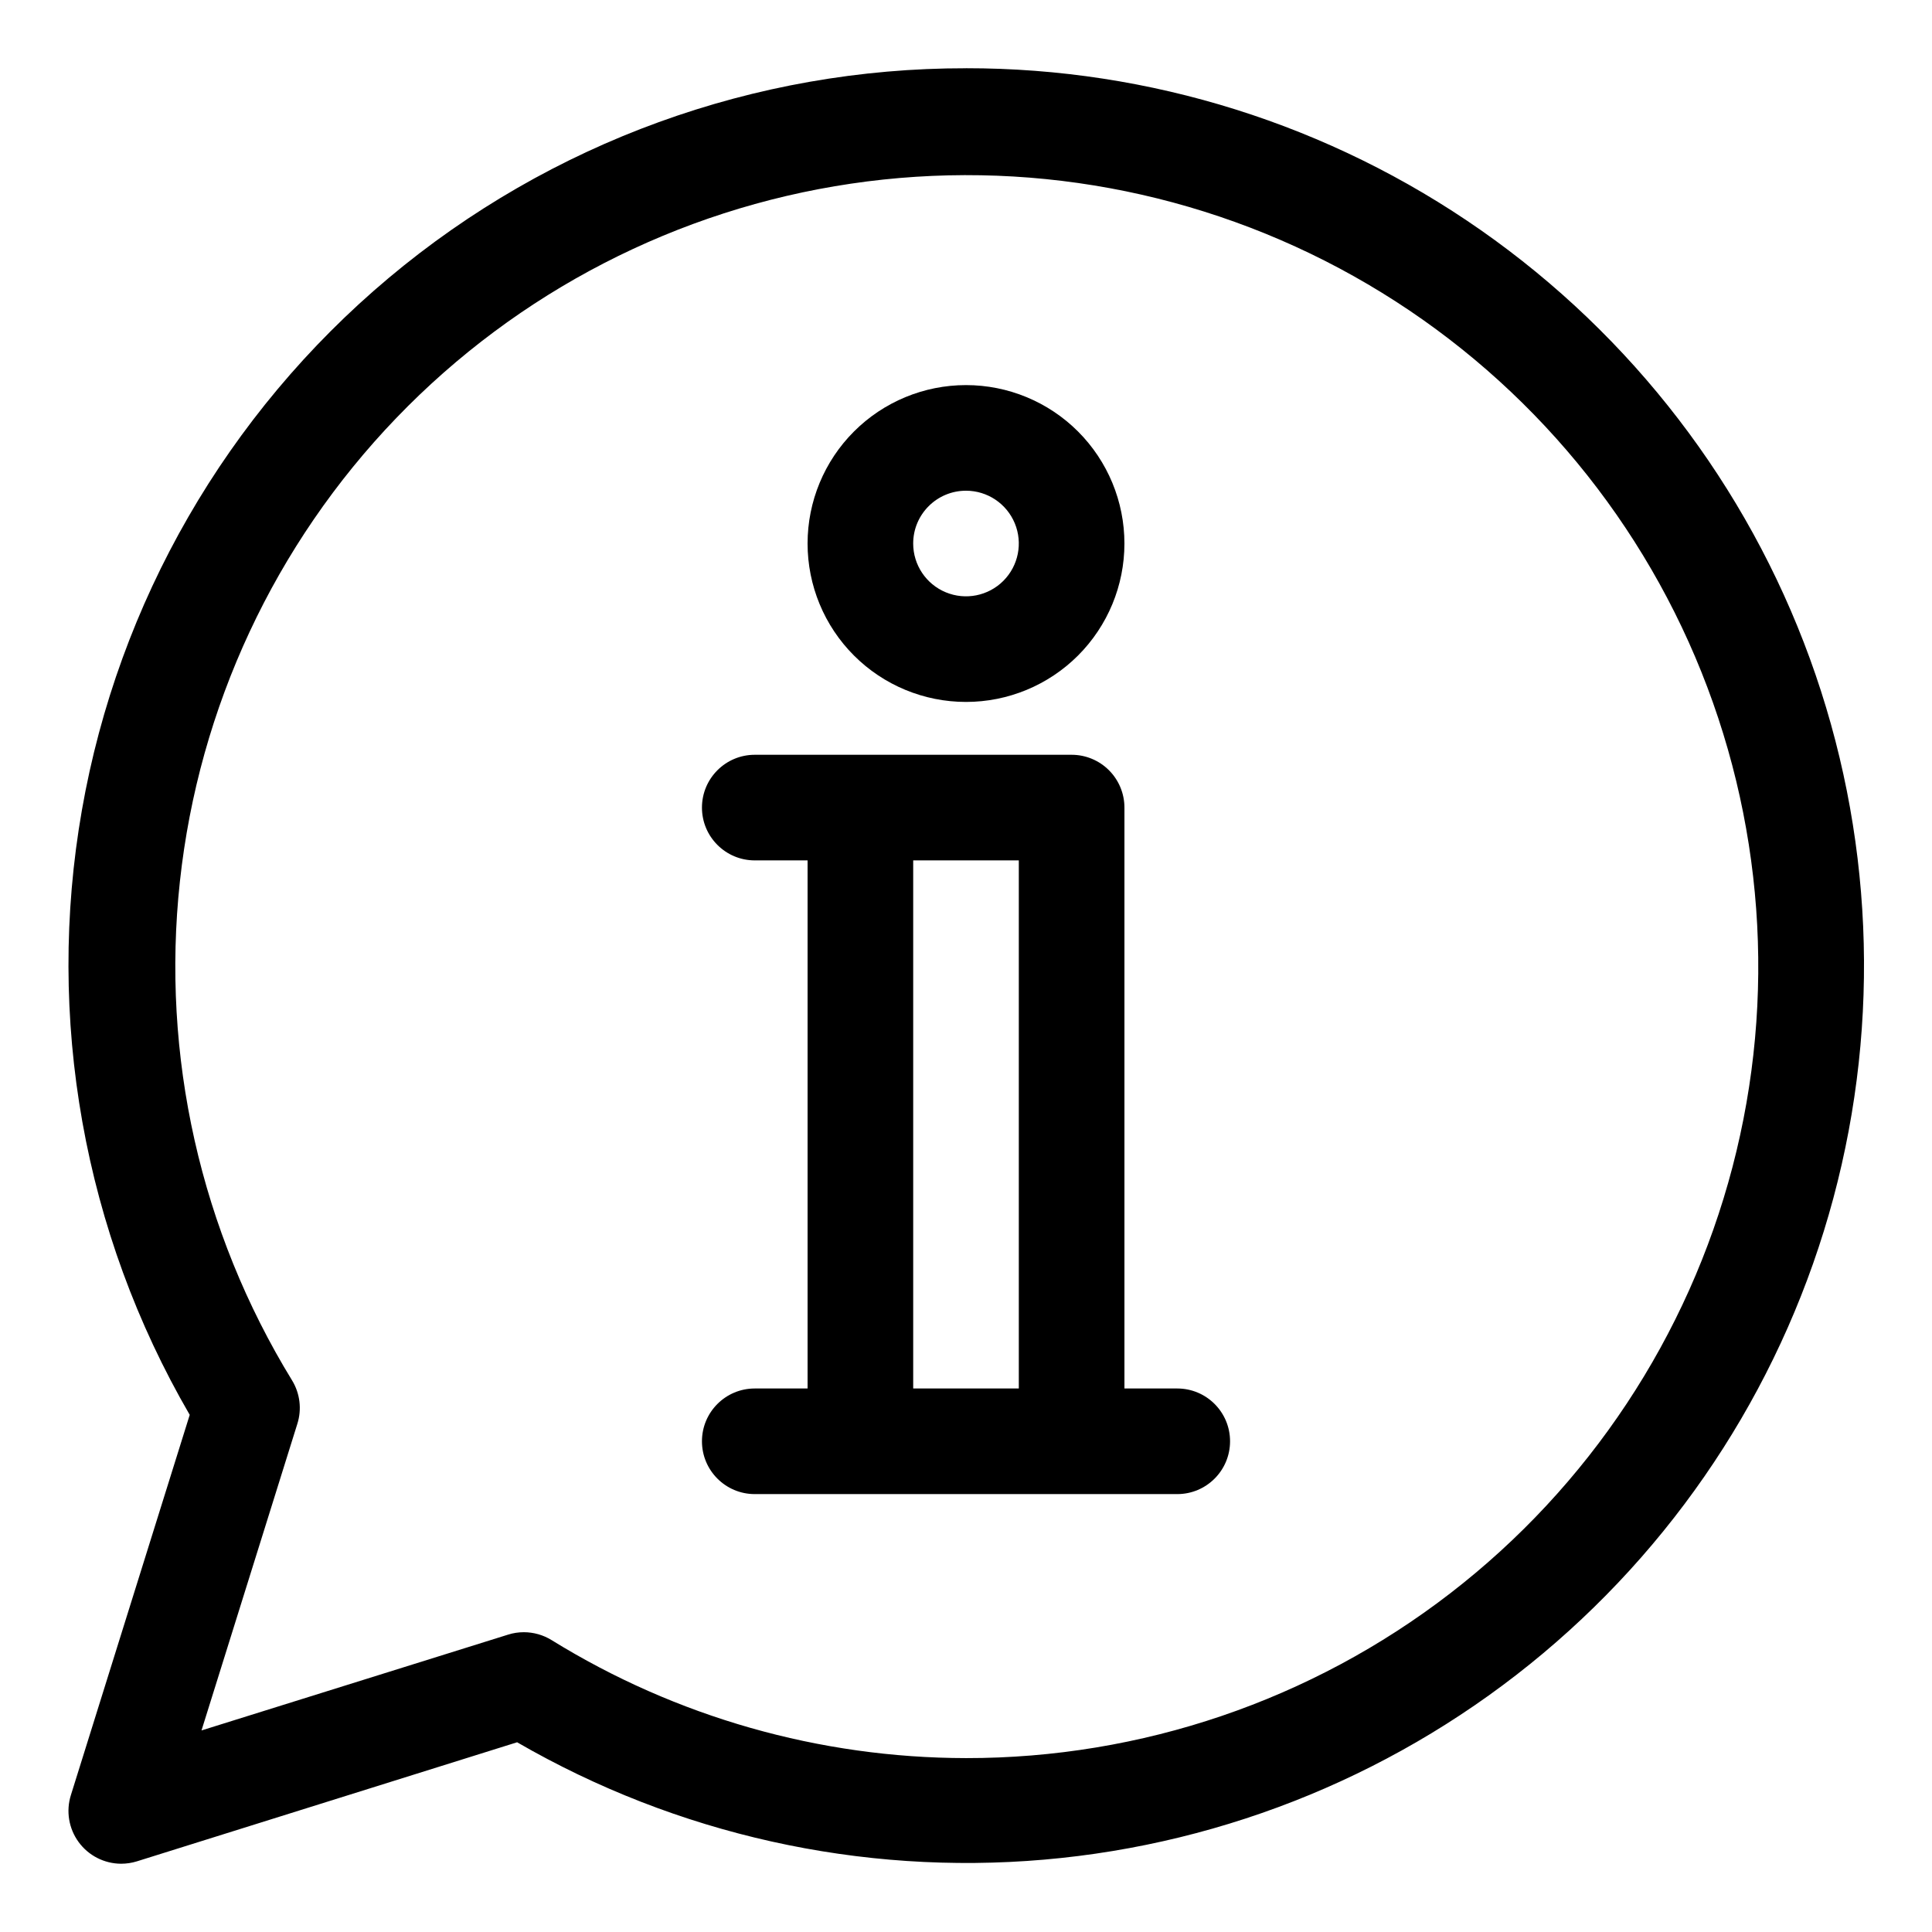
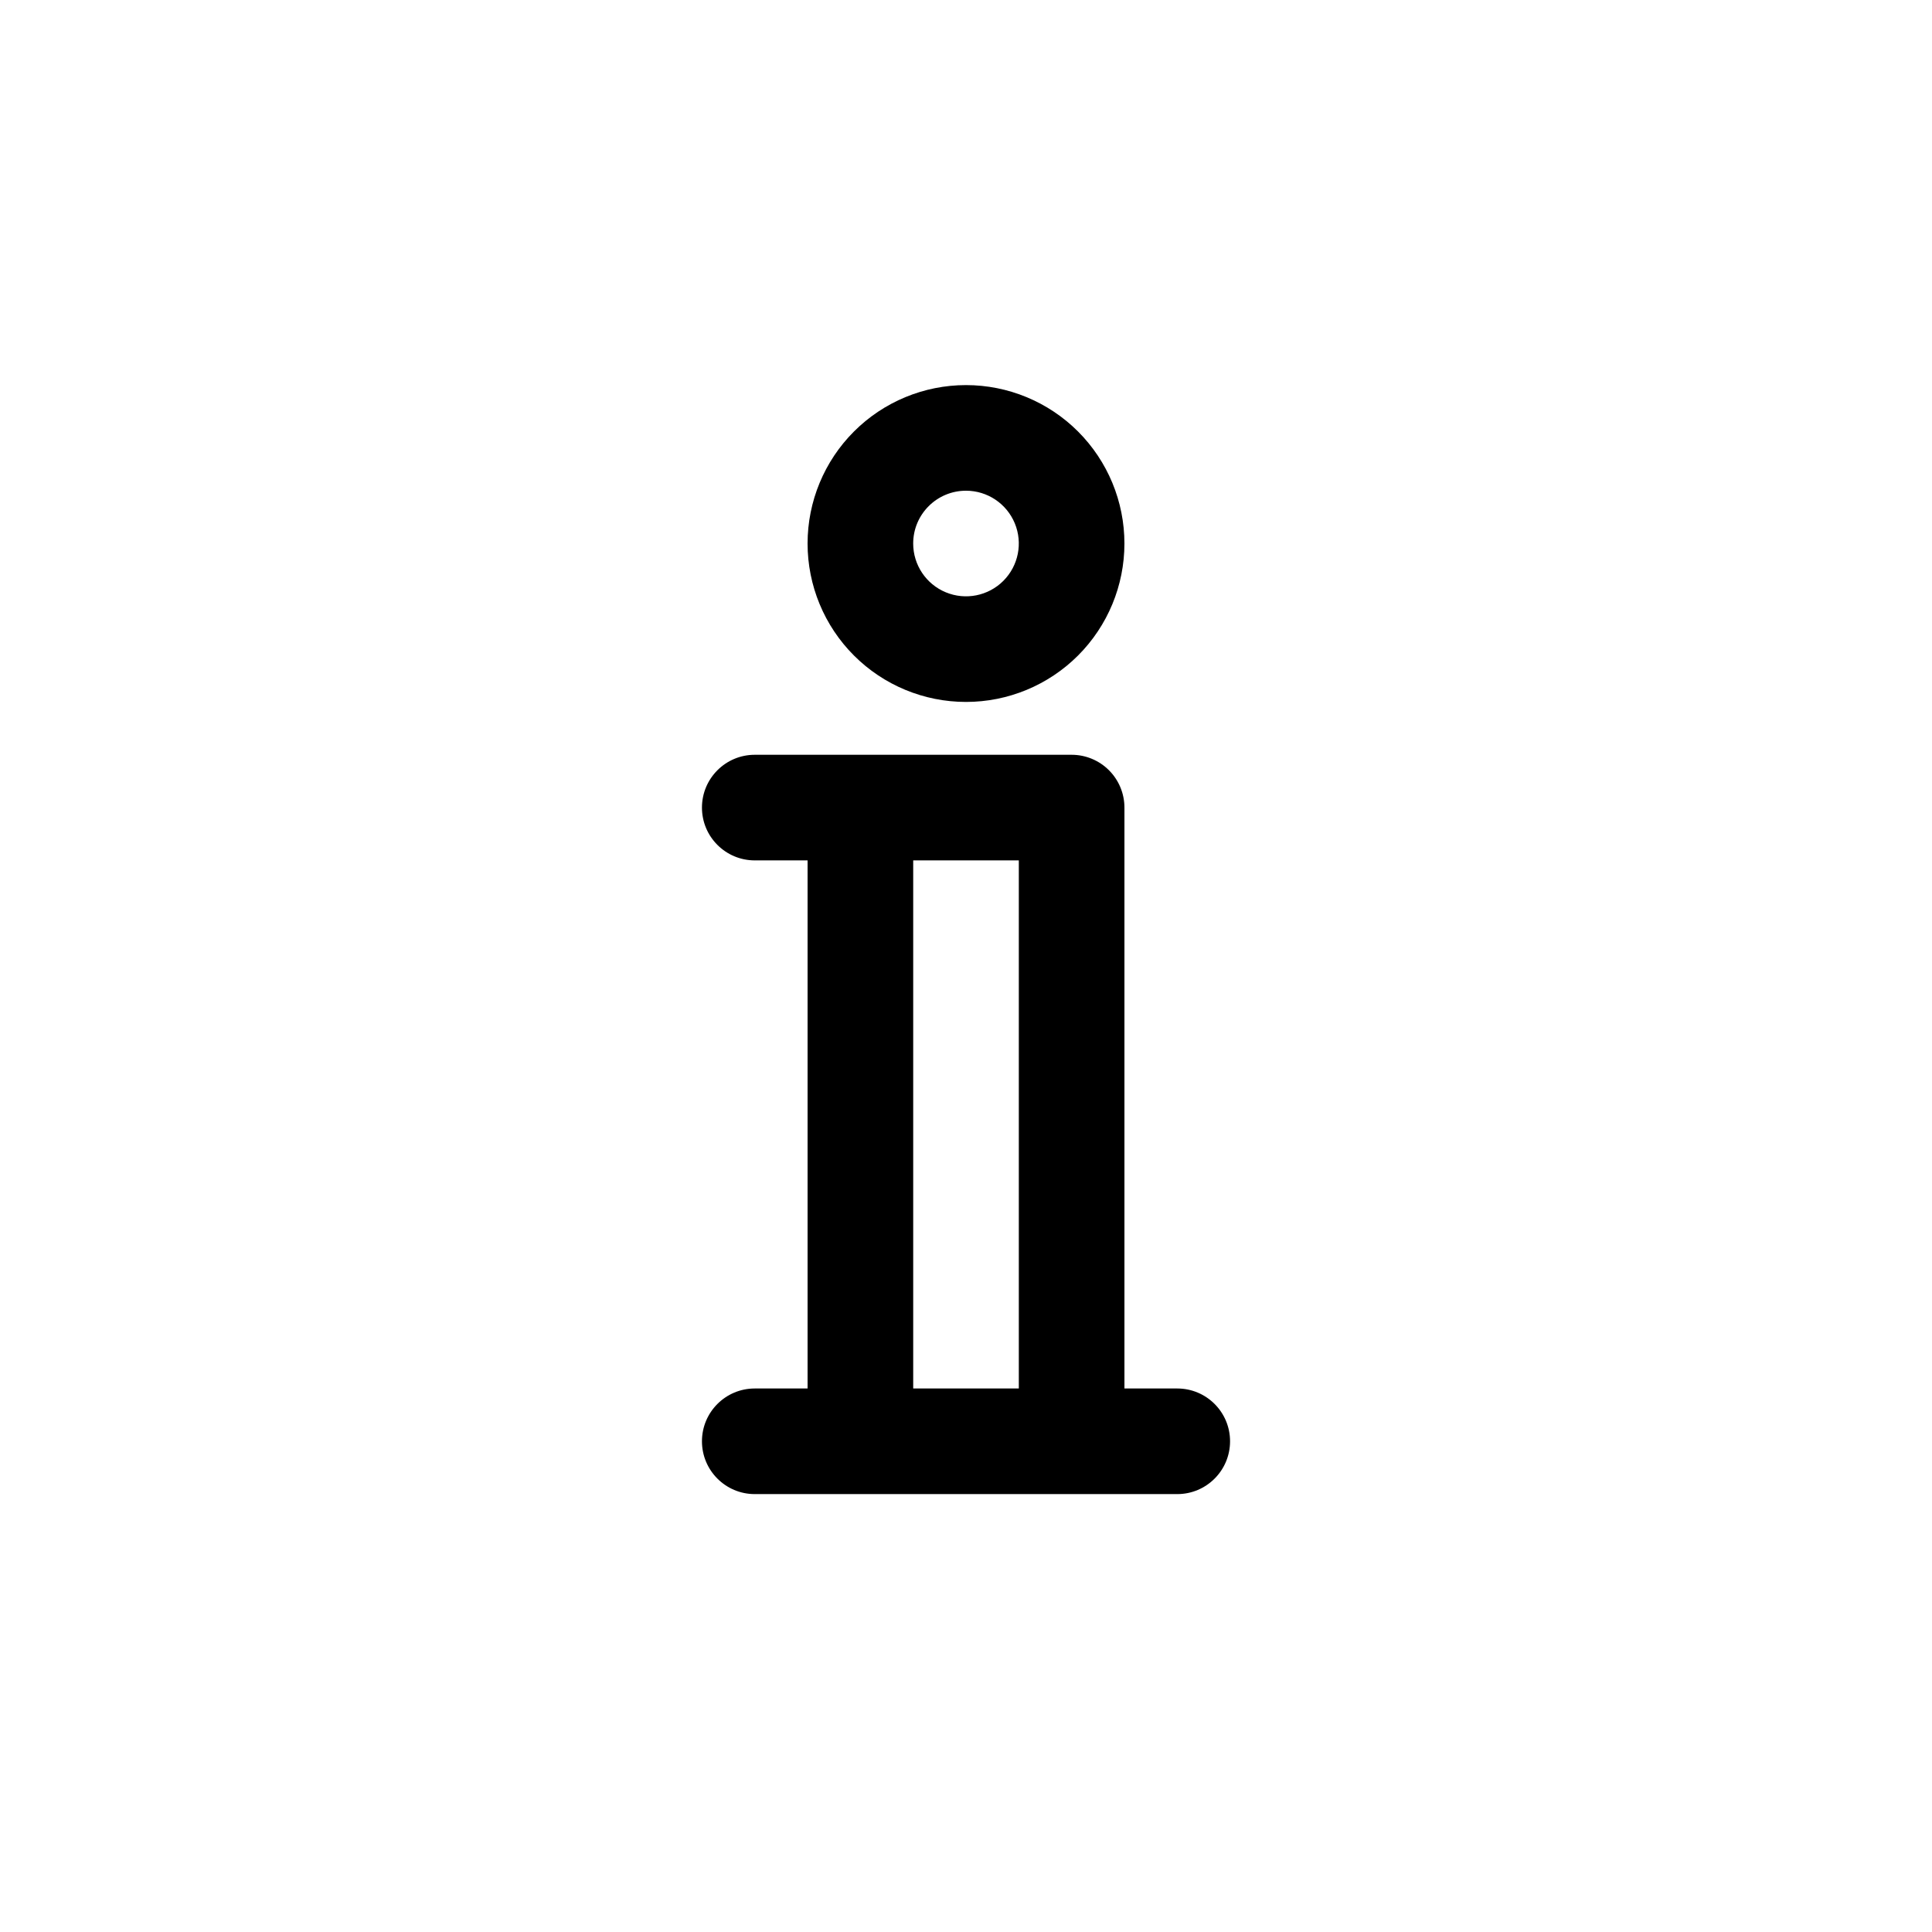
<svg xmlns="http://www.w3.org/2000/svg" fill="#000000" width="800px" height="800px" version="1.1" viewBox="144 144 512 512">
  <g>
-     <path d="m400 162.09c-55.957-0.07-110.14 19.613-153 55.582s-71.652 85.91-81.297 141.03c-9.648 55.117 0.473 111.87 28.574 160.25l-31.488 100.76c-1.336 4.242-0.574 8.867 2.051 12.457 2.621 3.59 6.797 5.719 11.242 5.738 1.426 0 2.84-0.211 4.199-0.633l100.76-31.555c42.262 24.457 91.027 35.32 139.67 31.102 48.645-4.219 94.816-23.309 132.23-54.676 37.422-31.367 64.277-73.496 76.926-120.66 12.645-47.164 10.469-97.074-6.238-142.96-16.707-45.883-47.133-85.508-87.145-113.5-40.008-27.988-87.664-42.984-136.49-42.945zm0 447.83v-0.004c-38.805-0.047-76.828-10.875-109.83-31.277-2.203-1.359-4.742-2.082-7.332-2.086-1.426-0.004-2.844 0.211-4.199 0.645l-81.238 25.387 25.398-81.254c1.223-3.859 0.711-8.062-1.398-11.516-24.266-39.574-34.719-86.078-29.723-132.23 4.996-46.148 25.164-89.34 57.336-122.8 32.176-33.461 74.539-55.305 120.46-62.105 45.918-6.805 92.797 1.82 133.29 24.516 40.496 22.695 72.316 58.184 90.48 100.9 18.16 42.723 21.641 90.258 9.887 135.17-11.75 44.906-38.066 84.648-74.828 113-36.758 28.348-81.883 43.699-128.3 43.652z" />
-     <path d="m455.98 511.96h-13.992v-153.94c0-3.711-1.477-7.273-4.102-9.898s-6.184-4.098-9.895-4.098h-83.969c-7.731 0-13.996 6.266-13.996 13.996 0 7.727 6.266 13.992 13.996 13.992h13.996v139.95h-13.996c-7.731 0-13.996 6.266-13.996 13.992 0 7.731 6.266 13.996 13.996 13.996h111.96c7.731 0 13.996-6.266 13.996-13.996 0-7.727-6.266-13.992-13.996-13.992zm-69.973 0v-139.95h27.988v139.95z" />
+     <path d="m455.98 511.96h-13.992v-153.94c0-3.711-1.477-7.273-4.102-9.898s-6.184-4.098-9.895-4.098h-83.969c-7.731 0-13.996 6.266-13.996 13.996 0 7.727 6.266 13.992 13.996 13.992h13.996v139.95h-13.996c-7.731 0-13.996 6.266-13.996 13.992 0 7.731 6.266 13.996 13.996 13.996h111.96c7.731 0 13.996-6.266 13.996-13.996 0-7.727-6.266-13.992-13.996-13.992m-69.973 0v-139.95h27.988v139.95z" />
    <path d="m400 330.02c11.133 0 21.812-4.422 29.688-12.297 7.871-7.871 12.297-18.551 12.297-29.688 0-11.133-4.426-21.812-12.297-29.684-7.875-7.875-18.555-12.297-29.688-12.297-11.137 0-21.816 4.422-29.688 12.297-7.875 7.871-12.297 18.551-12.297 29.684 0 11.137 4.422 21.816 12.297 29.688 7.871 7.875 18.551 12.297 29.688 12.297zm0-55.98v0.004c5.66 0 10.762 3.41 12.93 8.637 2.164 5.231 0.969 11.25-3.035 15.254-4.004 4-10.023 5.199-15.25 3.031-5.231-2.164-8.641-7.269-8.641-12.93 0-7.727 6.266-13.992 13.996-13.992z" />
  </g>
</svg>